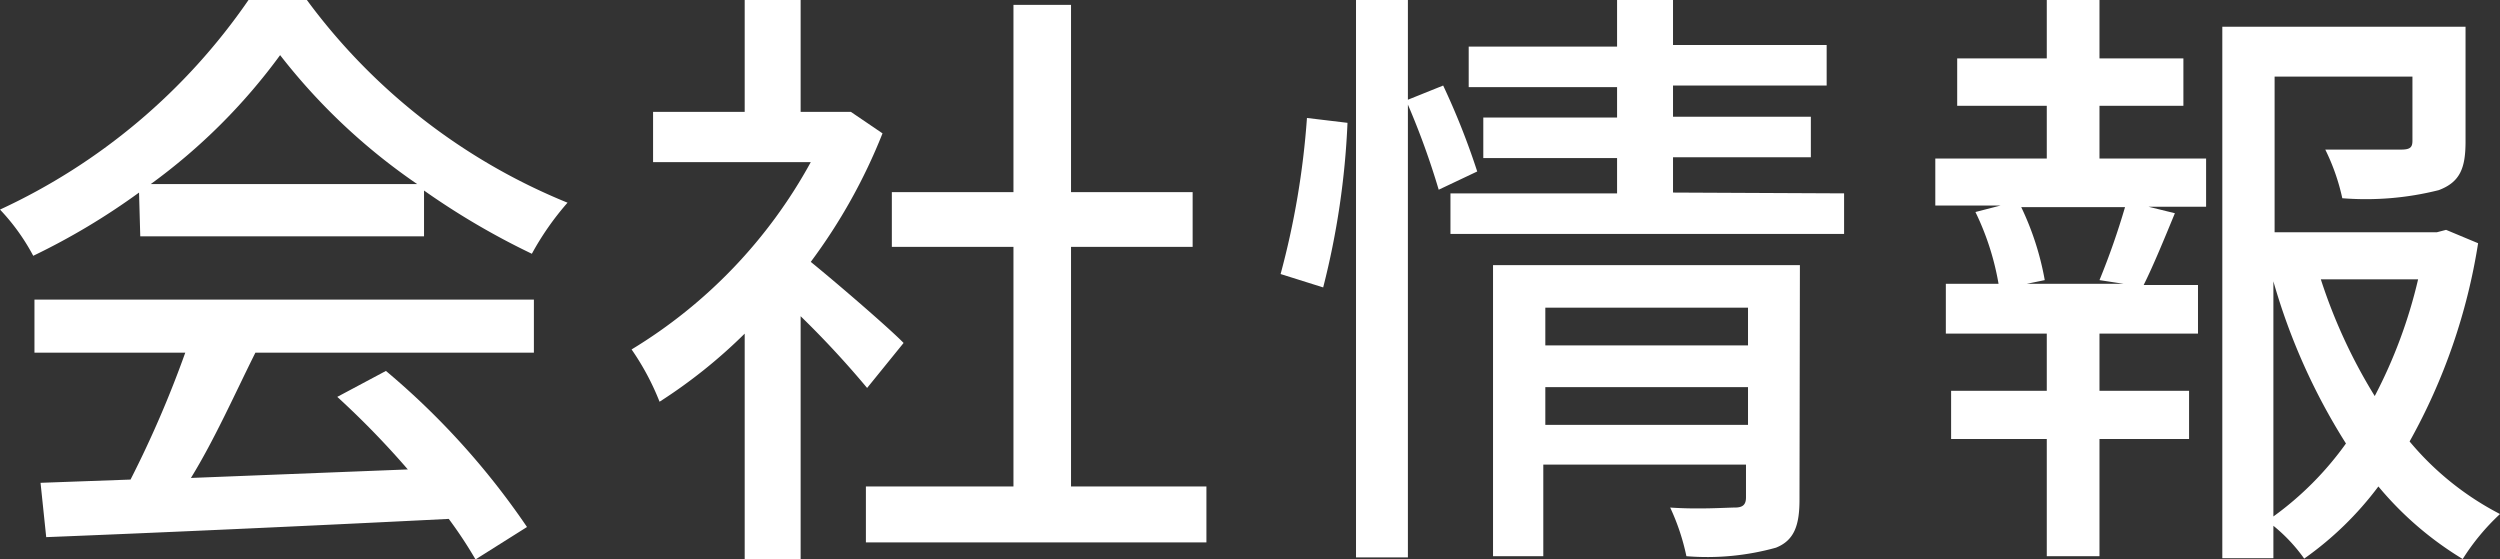
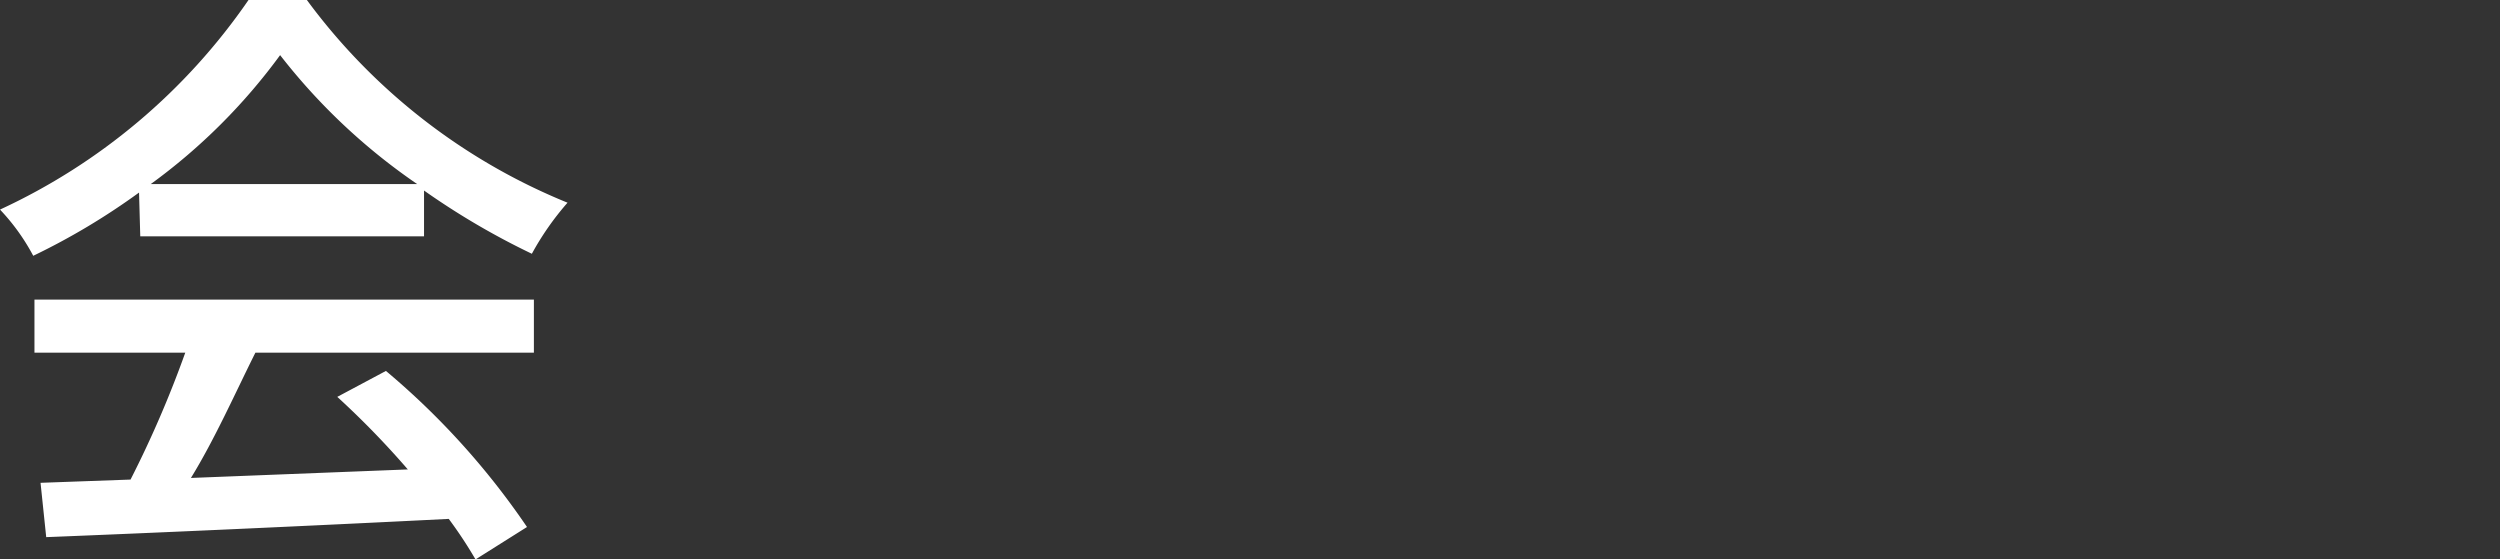
<svg xmlns="http://www.w3.org/2000/svg" viewBox="0 0 61.67 13.8">
  <rect x="0" y="0" width="61.67" height="13.8" fill="#333333" stroke="none" />
  <defs>
    <style>
      .cls-1 {
        fill: #fff;
      }
    </style>
  </defs>
  <g id="レイヤー_2" data-name="レイヤー 2">
    <g id="文字">
      <g>
        <path class="cls-1" d="M3.43,4.75A16.83,16.83,0,0,1,.82,6.31,5.17,5.17,0,0,0,0,5.17,15.15,15.15,0,0,0,6.13,0H7.57A15,15,0,0,0,14,5a6.94,6.94,0,0,0-.88,1.26,18.39,18.39,0,0,1-2.66-1.56V5.83h-7ZM.85,7.39H13.17V8.7H6.3c-.5,1-1,2.13-1.59,3.09l5.35-.21A21.13,21.13,0,0,0,8.32,9.79l1.2-.64A18.79,18.79,0,0,1,13,13l-1.27.8a10.57,10.57,0,0,0-.66-1c-3.57.18-7.38.35-9.93.45L1,11.91l2.22-.08A26.58,26.58,0,0,0,4.57,8.7H.85Zm9.44-2.85A15,15,0,0,1,6.91,1.36,14.54,14.54,0,0,1,3.72,4.54Z" />
-         <path class="cls-1" d="M21.39,9.57A23.32,23.32,0,0,0,19.75,7.8v6H18.37V8.23a12.78,12.78,0,0,1-2.1,1.68,6.33,6.33,0,0,0-.69-1.29A12.3,12.3,0,0,0,20,4H16.11V2.76h2.26V0h1.38V2.76h1l.24,0,.78.53A13.83,13.83,0,0,1,20,6.46c.7.57,1.95,1.65,2.29,2ZM29.76,12v1.38h-8.4V12H25V6.09H22V4.74h3V.12h1.42V4.74h3V6.09h-3V12Z" />
-         <path class="cls-1" d="M31.59,6.76a20.22,20.22,0,0,0,.65-3.85l1,.12a19.7,19.7,0,0,1-.6,4.06Zm3.9-2.08a19.13,19.13,0,0,0-.76-2.1V13.75H33.45V0h1.28V2.46l.87-.35a18.16,18.16,0,0,1,.84,2.12Zm10,.09v1H35.78v-1h4.11V3.9h-3.3v-1h3.3V2.15H36.23v-1h3.66V0h1.38V1.11h3.79v1H41.27v.77h3.4v1h-3.4v.87Zm-1.1,7.56c0,.63-.13,1-.58,1.18a6.32,6.32,0,0,1-2.21.21,5.46,5.46,0,0,0-.4-1.2c.69.05,1.41,0,1.6,0s.27-.07.27-.25v-.81h-5v2.26H36.83V6.54H44.4ZM38.12,7.59v.93h5V7.59Zm5,2.89V9.55h-5v.93Z" />
-         <path class="cls-1" d="M51.79,3.91h2.63V5.1H53l.65.16c-.26.63-.53,1.29-.77,1.77h1.34v1.2H51.79V9.64H54v1.19H51.79v2.89h-1.3V10.83H48.13V9.64h2.36V8.23H48V7h1.3a6.6,6.6,0,0,0-.57-1.77l.62-.16H47.74V3.91h2.75V2.61H48.28V1.44h2.21V0h1.3V1.44h2.07V2.61H51.79Zm0,3a18.23,18.23,0,0,0,.63-1.8H49.86a7,7,0,0,1,.58,1.8L50,7h2.38ZM61.13,6a14.68,14.68,0,0,1-1.69,4.89,7.2,7.2,0,0,0,2.23,1.79,5.55,5.55,0,0,0-.92,1.11A8.26,8.26,0,0,1,58.67,12a8.13,8.13,0,0,1-1.83,1.78,4.07,4.07,0,0,0-.76-.81v.8H54.82V.66h6V3.49c0,.65-.13,1-.66,1.2a7.35,7.35,0,0,1-2.38.2,5.19,5.19,0,0,0-.42-1.2c.85,0,1.64,0,1.87,0s.28-.06.28-.22V1.89h-3.4V5.73h4l.23-.06Zm-5.05,6.74a7.84,7.84,0,0,0,1.79-1.8,15.34,15.34,0,0,1-1.79-4Zm1.17-5.85a13.24,13.24,0,0,0,1.33,2.88,12.16,12.16,0,0,0,1.07-2.88Z" />
      </g>
    </g>
  </g>
</svg>